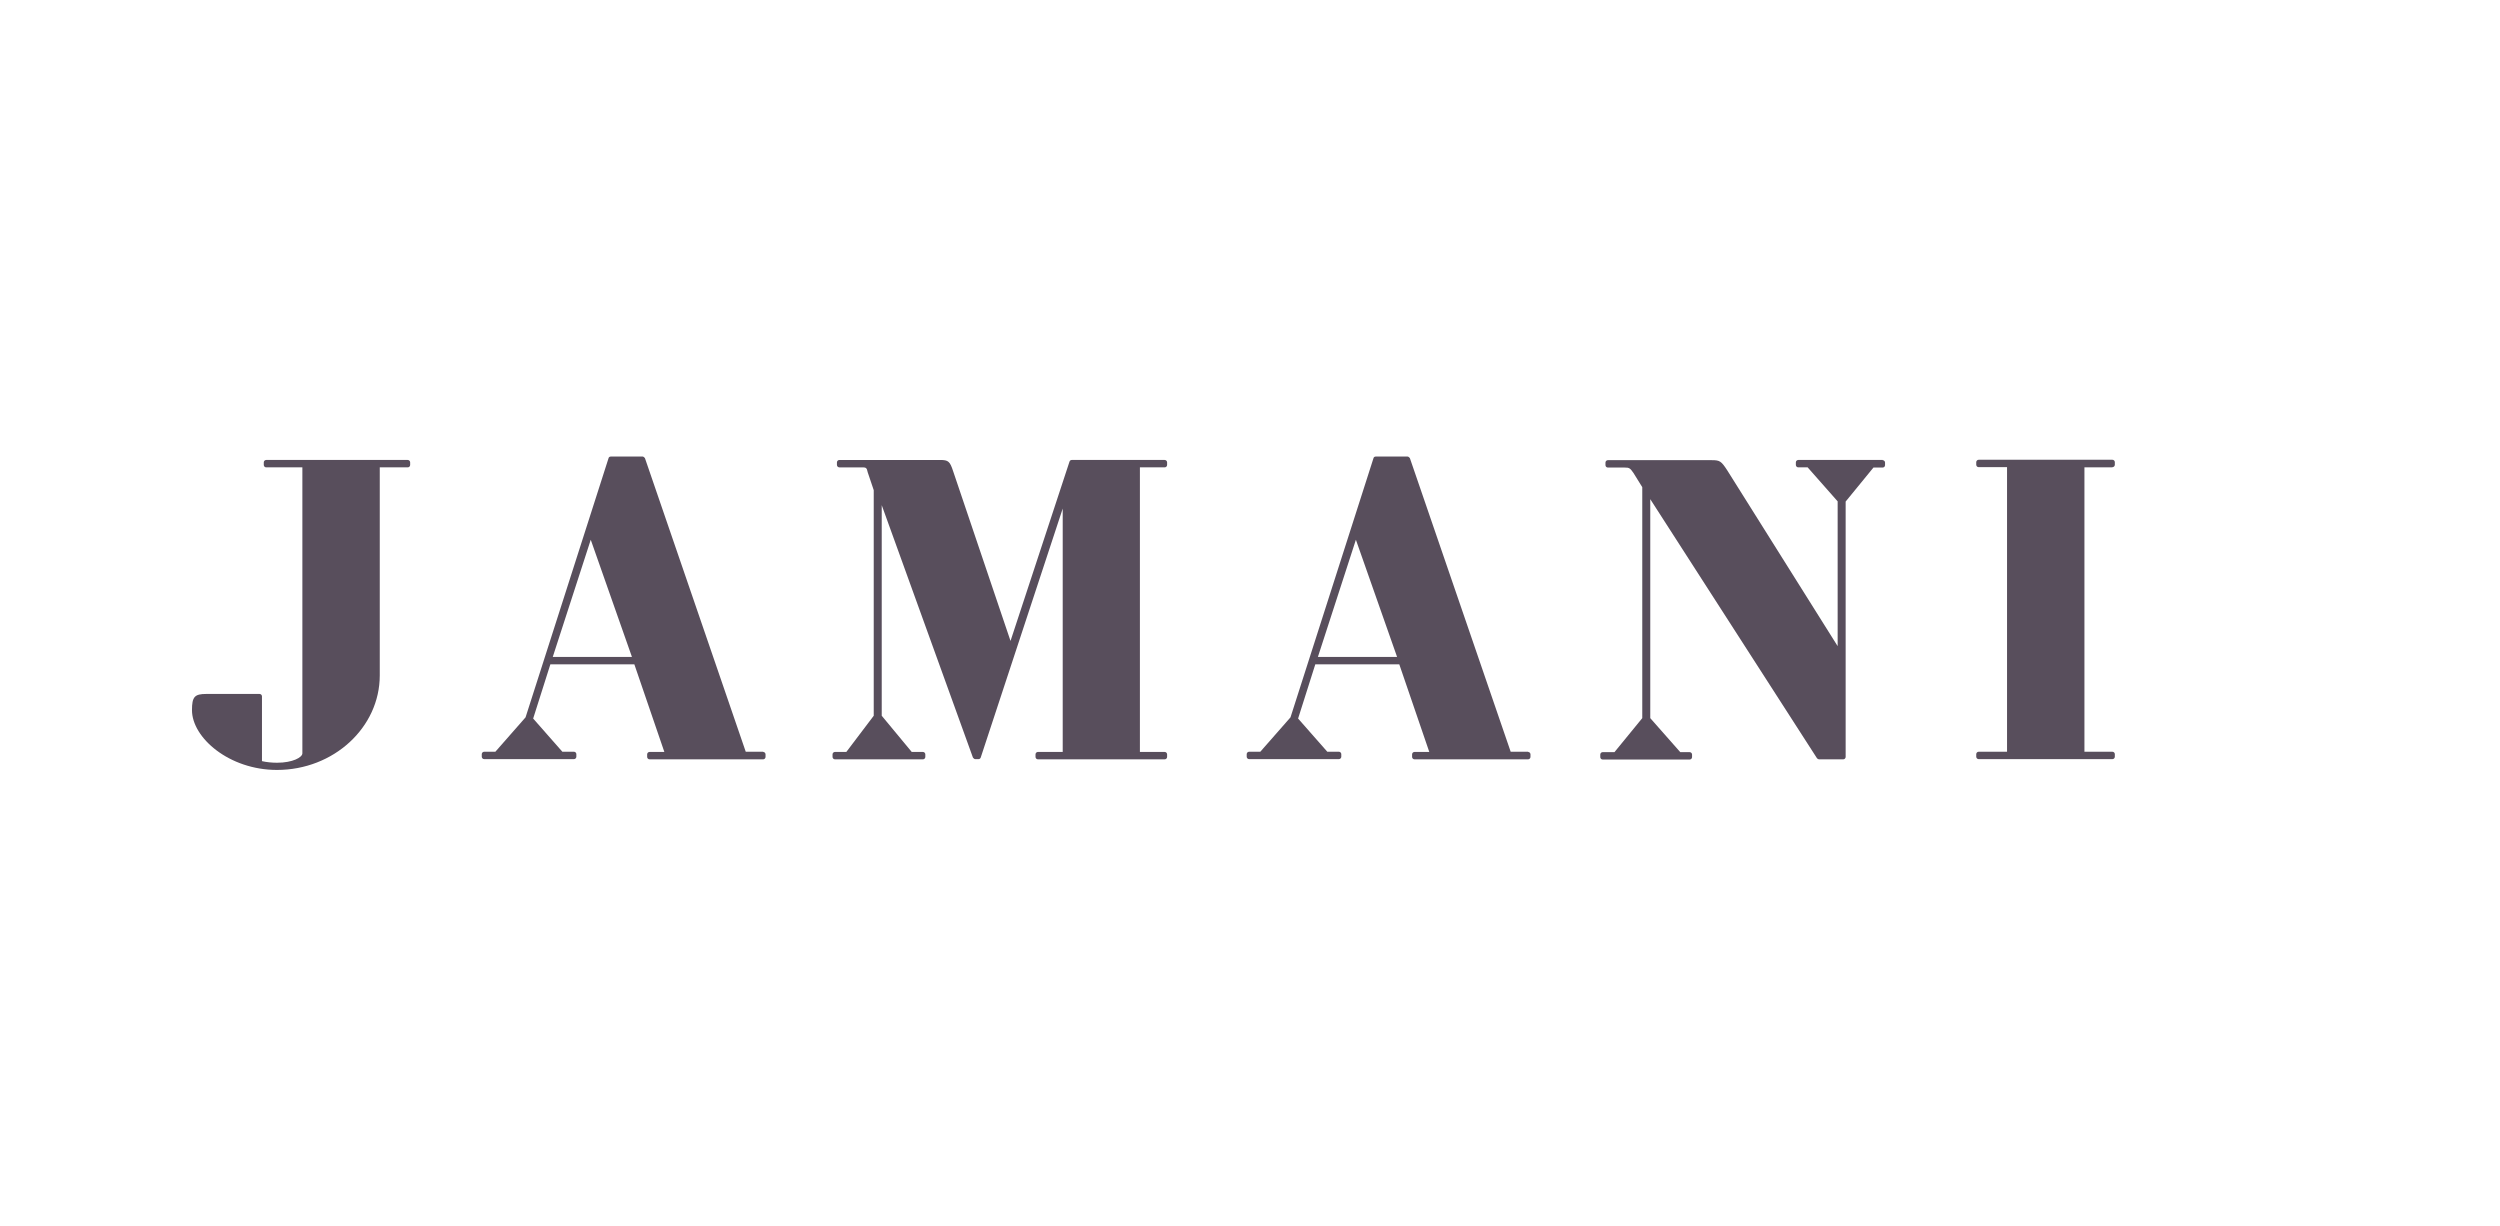
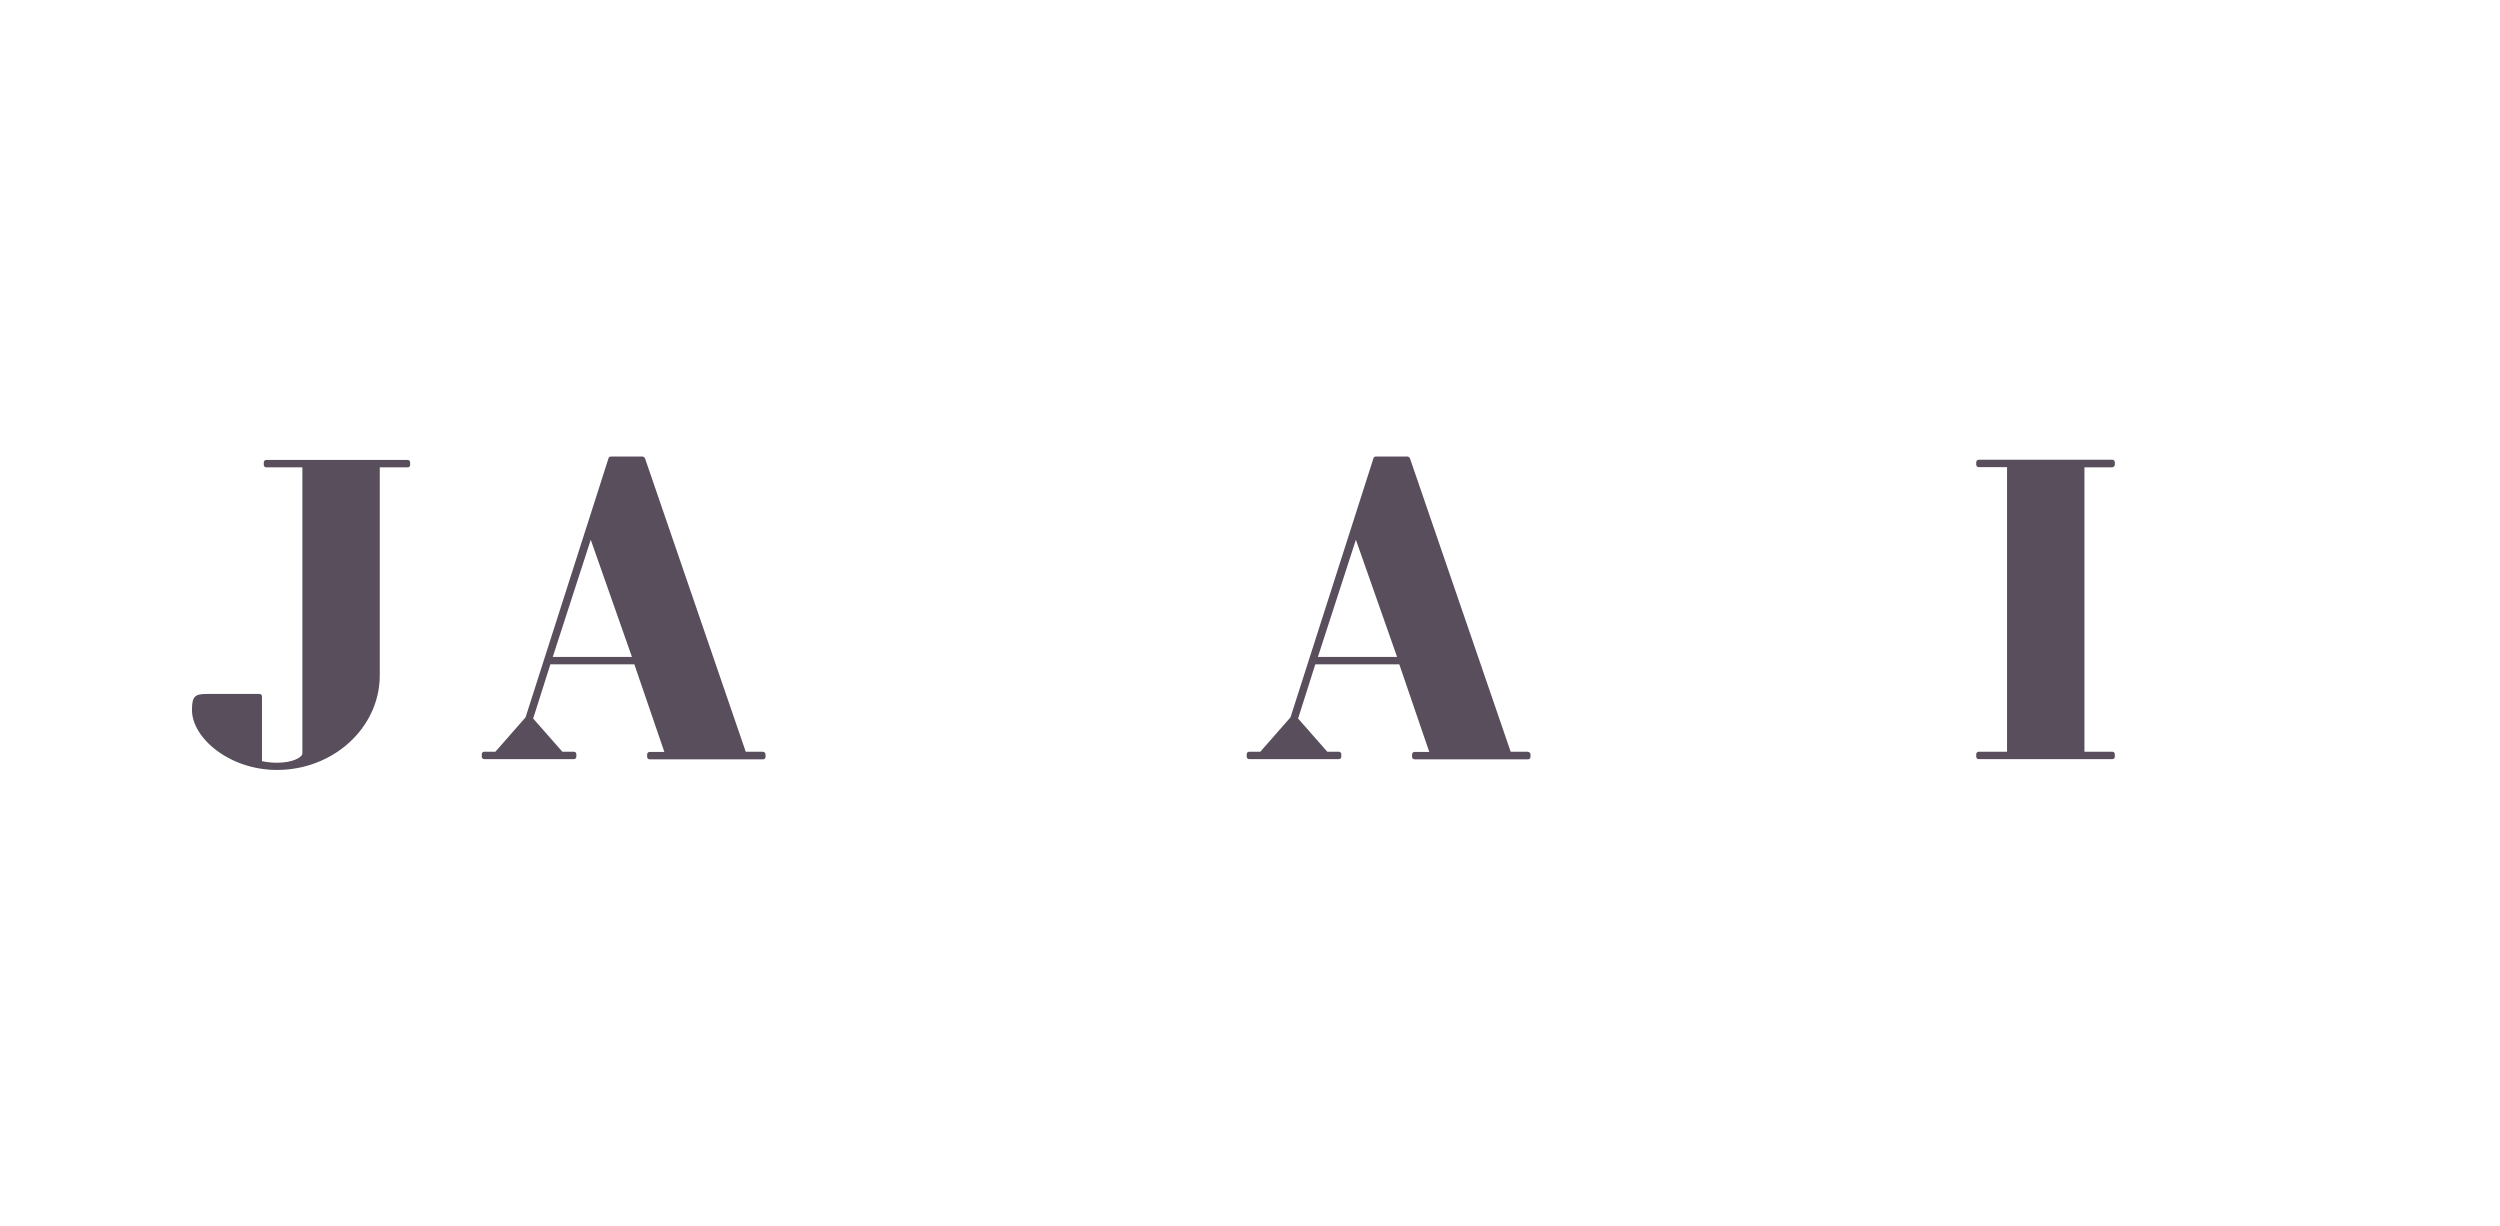
<svg xmlns="http://www.w3.org/2000/svg" id="Layer_20" data-name="Layer 20" viewBox="0 0 125.01 61.32">
  <defs>
    <style>
      .cls-1 {
        fill: #584e5c;
      }
    </style>
  </defs>
  <path class="cls-1" d="M20.39,23h-7.08c-.06,0-.12.05-.12.12v.13c0,.06.05.12.12.12h1.81v14.3c0,.2-.48.47-1.27.47-.26,0-.54-.03-.75-.08v-3.24c0-.06-.05-.12-.12-.12h-2.66c-.59,0-.72.14-.72.81,0,1.38,1.86,2.99,4.25,2.99,2.83,0,5.14-2.12,5.14-4.73v-10.4h1.4c.06,0,.12-.05.12-.12v-.13c0-.06-.05-.12-.12-.12Z" />
-   <path class="cls-1" d="M58.26,23h-4.67c-.05,0-.09.03-.11.08l-2.95,8.97-2.87-8.49c-.16-.49-.24-.56-.65-.56h-5.04c-.06,0-.12.05-.12.12v.13c0,.06.05.12.12.12h1.1c.23,0,.27,0,.32.25l.3.89v11.28l-1.37,1.81h-.57c-.06,0-.12.05-.12.12v.13c0,.06.05.12.12.12h4.4c.06,0,.12-.05.12-.12v-.13c0-.06-.05-.12-.12-.12h-.56l-1.5-1.81v-10.53l4.56,12.62s.06.08.11.08h.17c.05,0,.09-.03.11-.08l4.1-12.45v12.17h-1.24c-.06,0-.12.05-.12.12v.13c0,.06.05.12.12.12h6.34c.06,0,.12-.05.12-.12v-.13c0-.06-.05-.12-.12-.12h-1.24v-14.23h1.24c.06,0,.12-.05.12-.12v-.13c0-.06-.05-.12-.12-.12Z" />
  <path class="cls-1" d="M76.42,37.59h-.88l-5.04-14.68s-.06-.08-.11-.08h-1.6c-.05,0-.1.03-.11.08l-4.15,12.96-1.51,1.72h-.56c-.06,0-.12.05-.12.12v.13c0,.06.05.12.12.12h4.49c.06,0,.12-.05.12-.12v-.13c0-.06-.05-.12-.12-.12h-.58l-1.46-1.66.86-2.71h4.2l1.5,4.38h-.74c-.06,0-.12.05-.12.12v.13c0,.06.05.12.12.12h5.68c.06,0,.12-.05.12-.12v-.13c0-.06-.05-.12-.12-.12ZM65.9,32.85l1.9-5.86,2.06,5.86h-3.96Z" />
-   <path class="cls-1" d="M94.14,23h-4.22c-.06,0-.12.05-.12.12v.13c0,.06.05.12.12.12h.47l1.5,1.7v7.24l-5.52-8.79c-.3-.46-.37-.51-.77-.51h-5.2c-.06,0-.12.05-.12.12v.13c0,.06.05.12.12.12h.84c.22,0,.27.02.44.27l.44.71v11.55l-1.39,1.7h-.59c-.06,0-.12.05-.12.12v.13c0,.06.05.12.12.12h4.35c.06,0,.12-.05.12-.12v-.13c0-.06-.05-.12-.12-.12h-.47l-1.5-1.7v-10.95l8.34,12.96s.06.05.1.05h1.21c.06,0,.12-.05.12-.12v-12.77l1.39-1.7h.46c.06,0,.12-.05.12-.12v-.13c0-.06-.05-.12-.12-.12Z" />
  <path class="cls-1" d="M105.63,23.36c.06,0,.12-.05.12-.12v-.13c0-.06-.05-.12-.12-.12h-6.69c-.06,0-.12.05-.12.12v.13c0,.06.05.12.12.12h1.42v14.23h-1.42c-.06,0-.12.05-.12.12v.13c0,.06.05.12.12.12h6.69c.06,0,.12-.05.12-.12v-.13c0-.06-.05-.12-.12-.12h-1.4v-14.22h1.4Z" />
  <path class="cls-1" d="M38.17,37.59h-.88l-5.04-14.68s-.06-.08-.11-.08h-1.6c-.05,0-.1.03-.11.08l-4.15,12.96-1.51,1.72h-.56c-.06,0-.12.05-.12.12v.13c0,.06.05.12.12.12h4.49c.06,0,.12-.05.12-.12v-.13c0-.06-.05-.12-.12-.12h-.58l-1.46-1.66.86-2.71h4.2l1.5,4.38h-.74c-.06,0-.12.05-.12.12v.13c0,.06.05.12.12.12h5.68c.06,0,.12-.05.12-.12v-.13c0-.06-.05-.12-.12-.12ZM27.64,32.85l1.9-5.86,2.06,5.86h-3.96Z" />
</svg>